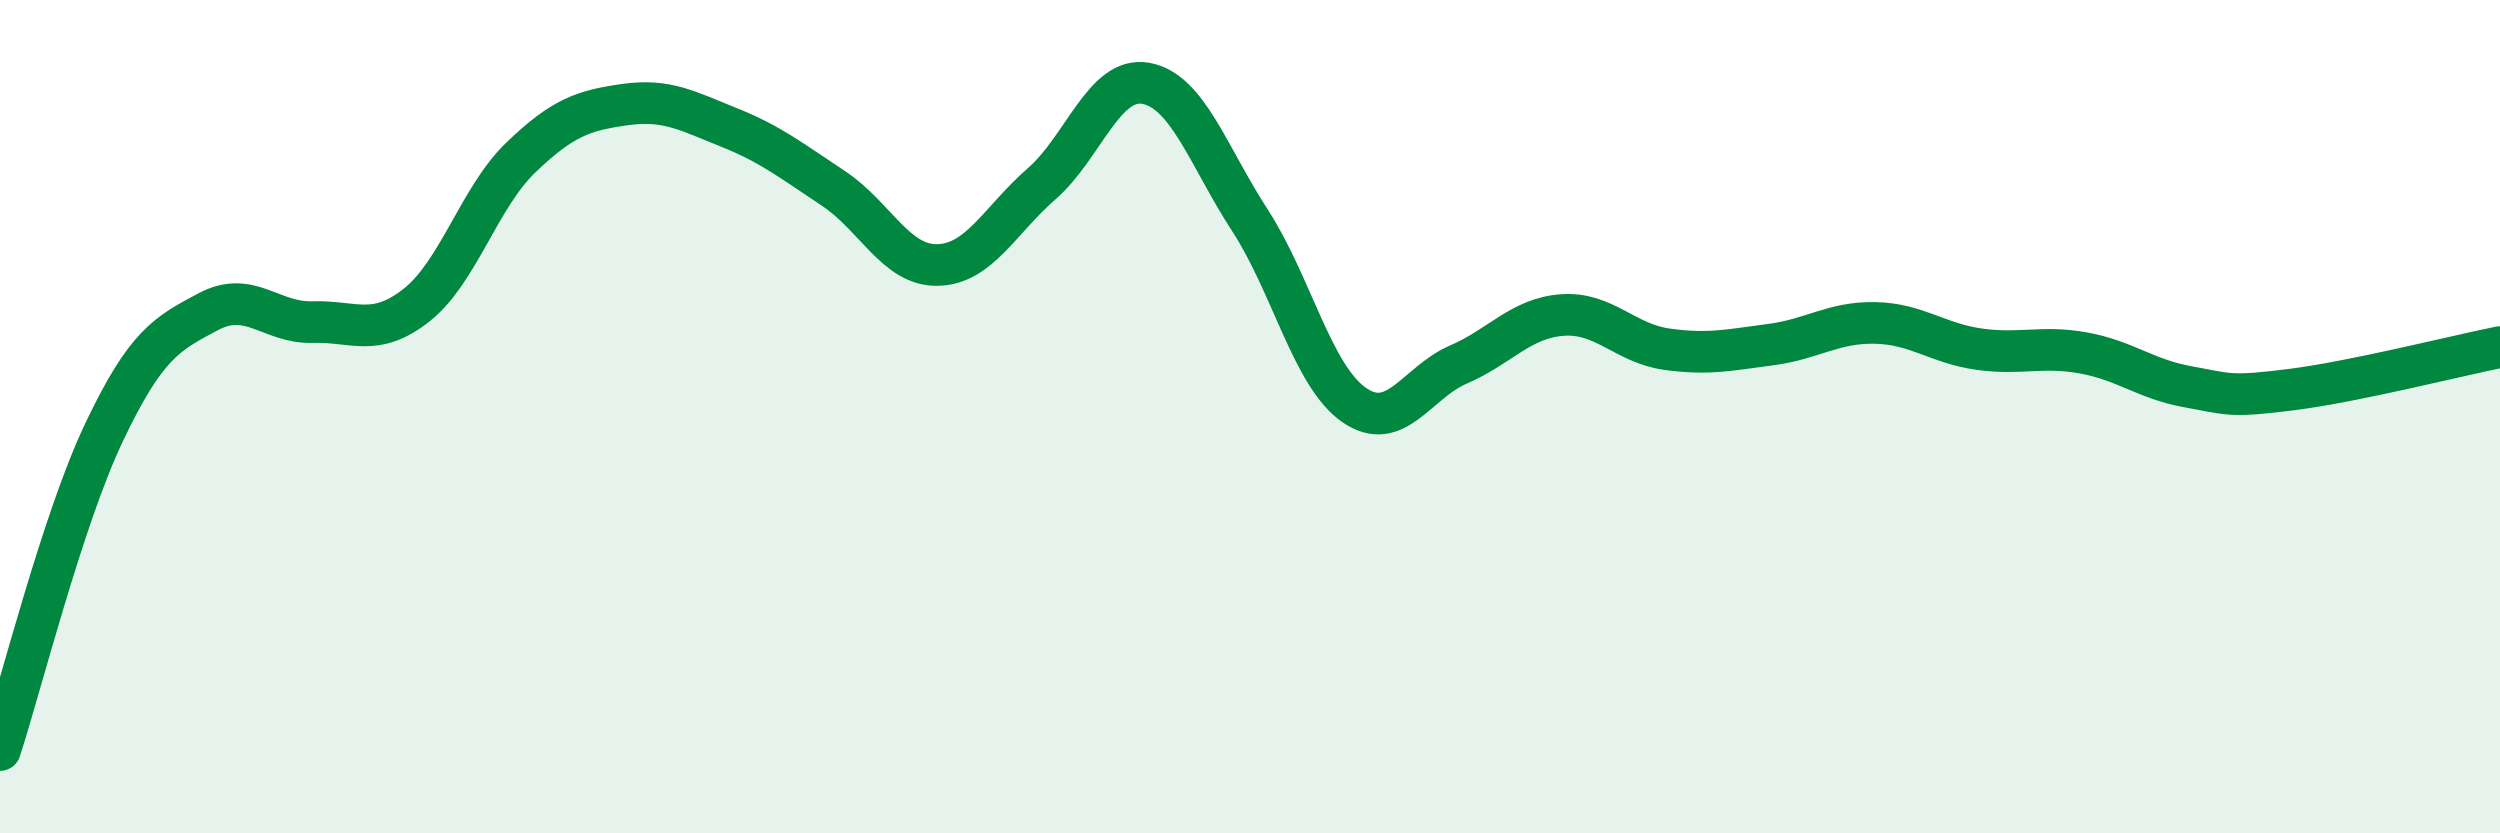
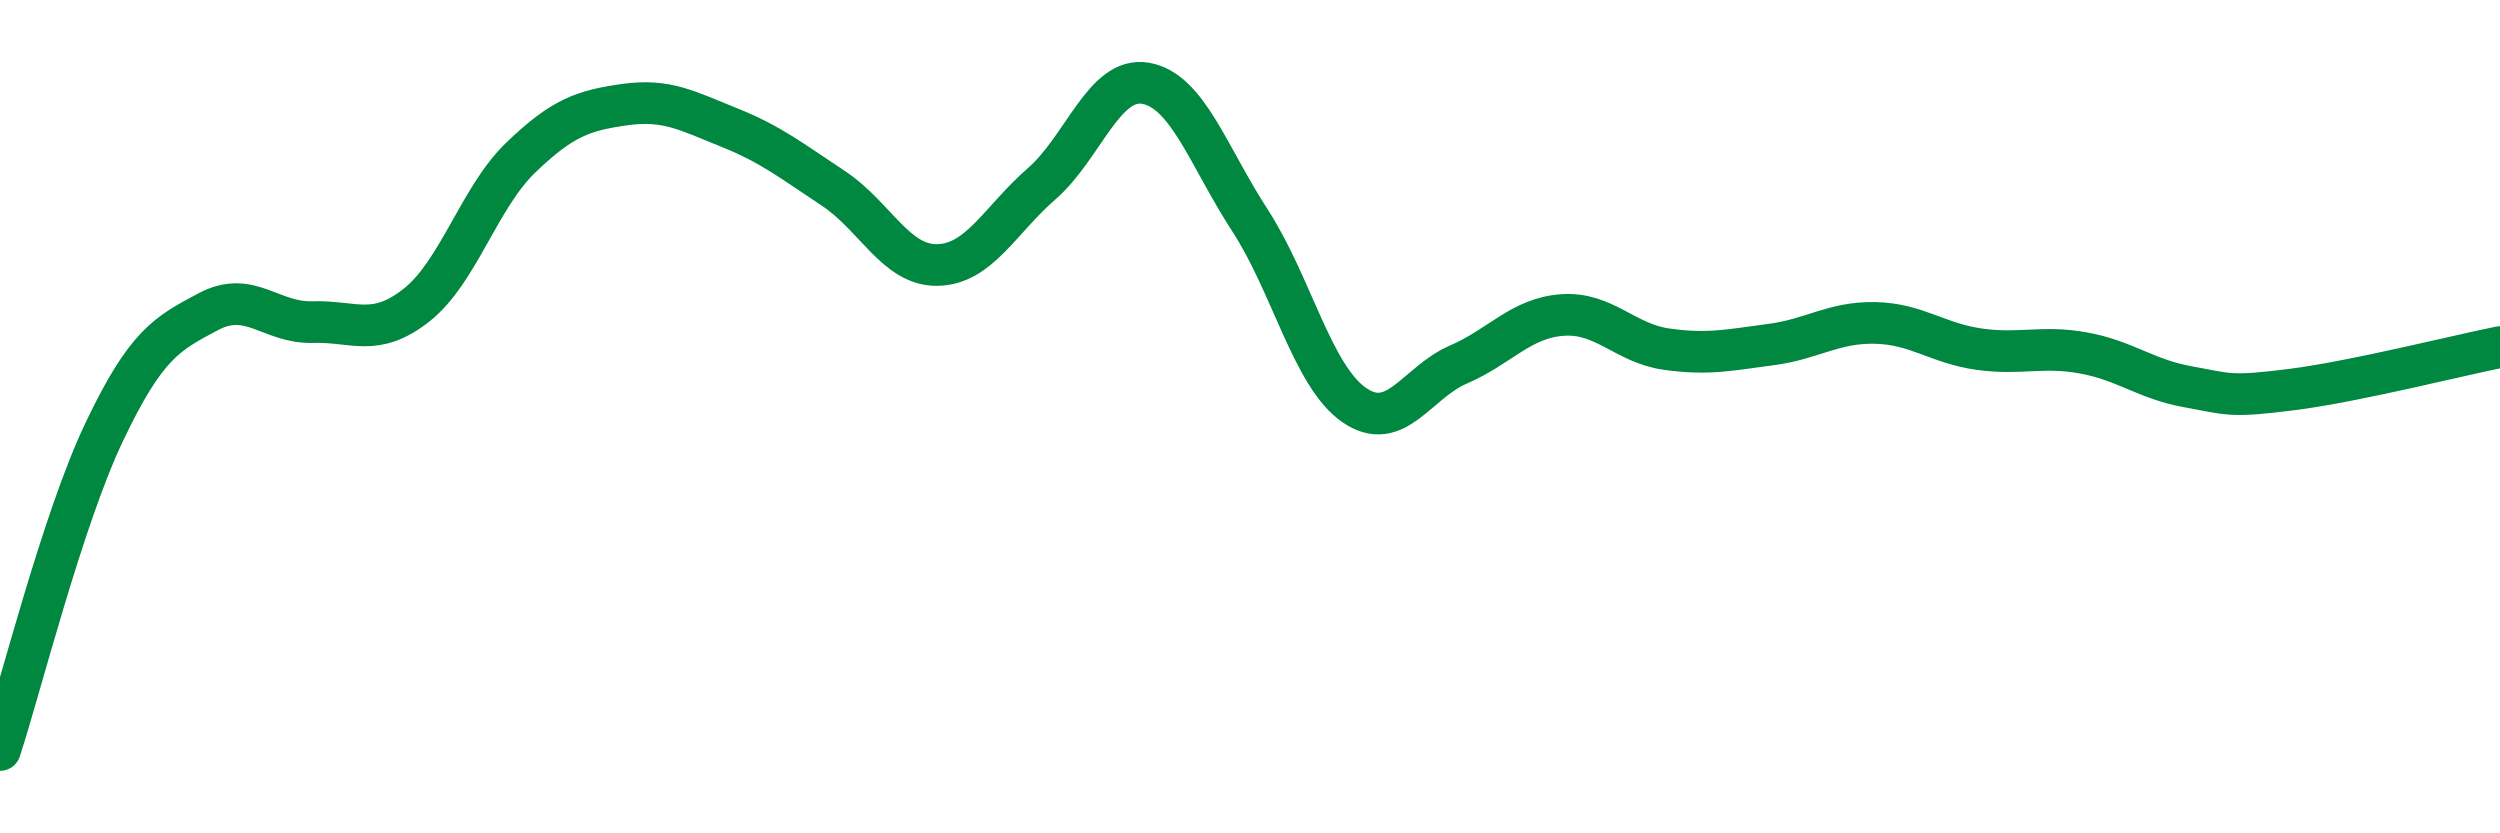
<svg xmlns="http://www.w3.org/2000/svg" width="60" height="20" viewBox="0 0 60 20">
-   <path d="M 0,18 C 0.5,16.47 1.5,12.47 2.5,10.37 C 3.5,8.27 4,8.01 5,7.48 C 6,6.95 6.5,7.76 7.5,7.73 C 8.5,7.7 9,8.11 10,7.32 C 11,6.53 11.5,4.74 12.5,3.78 C 13.5,2.82 14,2.65 15,2.51 C 16,2.37 16.5,2.66 17.5,3.06 C 18.5,3.46 19,3.86 20,4.52 C 21,5.18 21.5,6.38 22.5,6.36 C 23.5,6.34 24,5.28 25,4.41 C 26,3.54 26.5,1.82 27.5,2 C 28.5,2.18 29,3.75 30,5.29 C 31,6.83 31.5,9.03 32.5,9.72 C 33.5,10.41 34,9.18 35,8.75 C 36,8.32 36.5,7.63 37.5,7.56 C 38.5,7.49 39,8.24 40,8.38 C 41,8.52 41.5,8.4 42.5,8.27 C 43.5,8.14 44,7.73 45,7.75 C 46,7.77 46.5,8.24 47.5,8.38 C 48.5,8.52 49,8.29 50,8.47 C 51,8.65 51.5,9.1 52.5,9.28 C 53.5,9.46 53.5,9.54 55,9.35 C 56.5,9.16 59,8.53 60,8.33L60 20L0 20Z" fill="#008740" opacity="0.1" stroke-linecap="round" stroke-linejoin="round" />
  <path d="M 0,18 C 0.5,16.47 1.5,12.47 2.5,10.37 C 3.5,8.27 4,8.01 5,7.48 C 6,6.95 6.5,7.76 7.5,7.73 C 8.5,7.7 9,8.11 10,7.32 C 11,6.53 11.5,4.74 12.5,3.78 C 13.5,2.82 14,2.65 15,2.51 C 16,2.37 16.5,2.66 17.5,3.06 C 18.5,3.46 19,3.86 20,4.52 C 21,5.18 21.5,6.38 22.5,6.36 C 23.5,6.34 24,5.28 25,4.41 C 26,3.54 26.5,1.82 27.5,2 C 28.5,2.18 29,3.75 30,5.29 C 31,6.83 31.5,9.03 32.5,9.72 C 33.5,10.41 34,9.18 35,8.75 C 36,8.32 36.5,7.63 37.5,7.56 C 38.5,7.49 39,8.24 40,8.38 C 41,8.52 41.5,8.4 42.5,8.27 C 43.5,8.14 44,7.73 45,7.75 C 46,7.77 46.5,8.24 47.5,8.38 C 48.5,8.52 49,8.29 50,8.47 C 51,8.65 51.5,9.1 52.5,9.28 C 53.5,9.46 53.5,9.54 55,9.35 C 56.5,9.16 59,8.53 60,8.33" stroke="#008740" stroke-width="1" fill="none" stroke-linecap="round" stroke-linejoin="round" />
</svg>